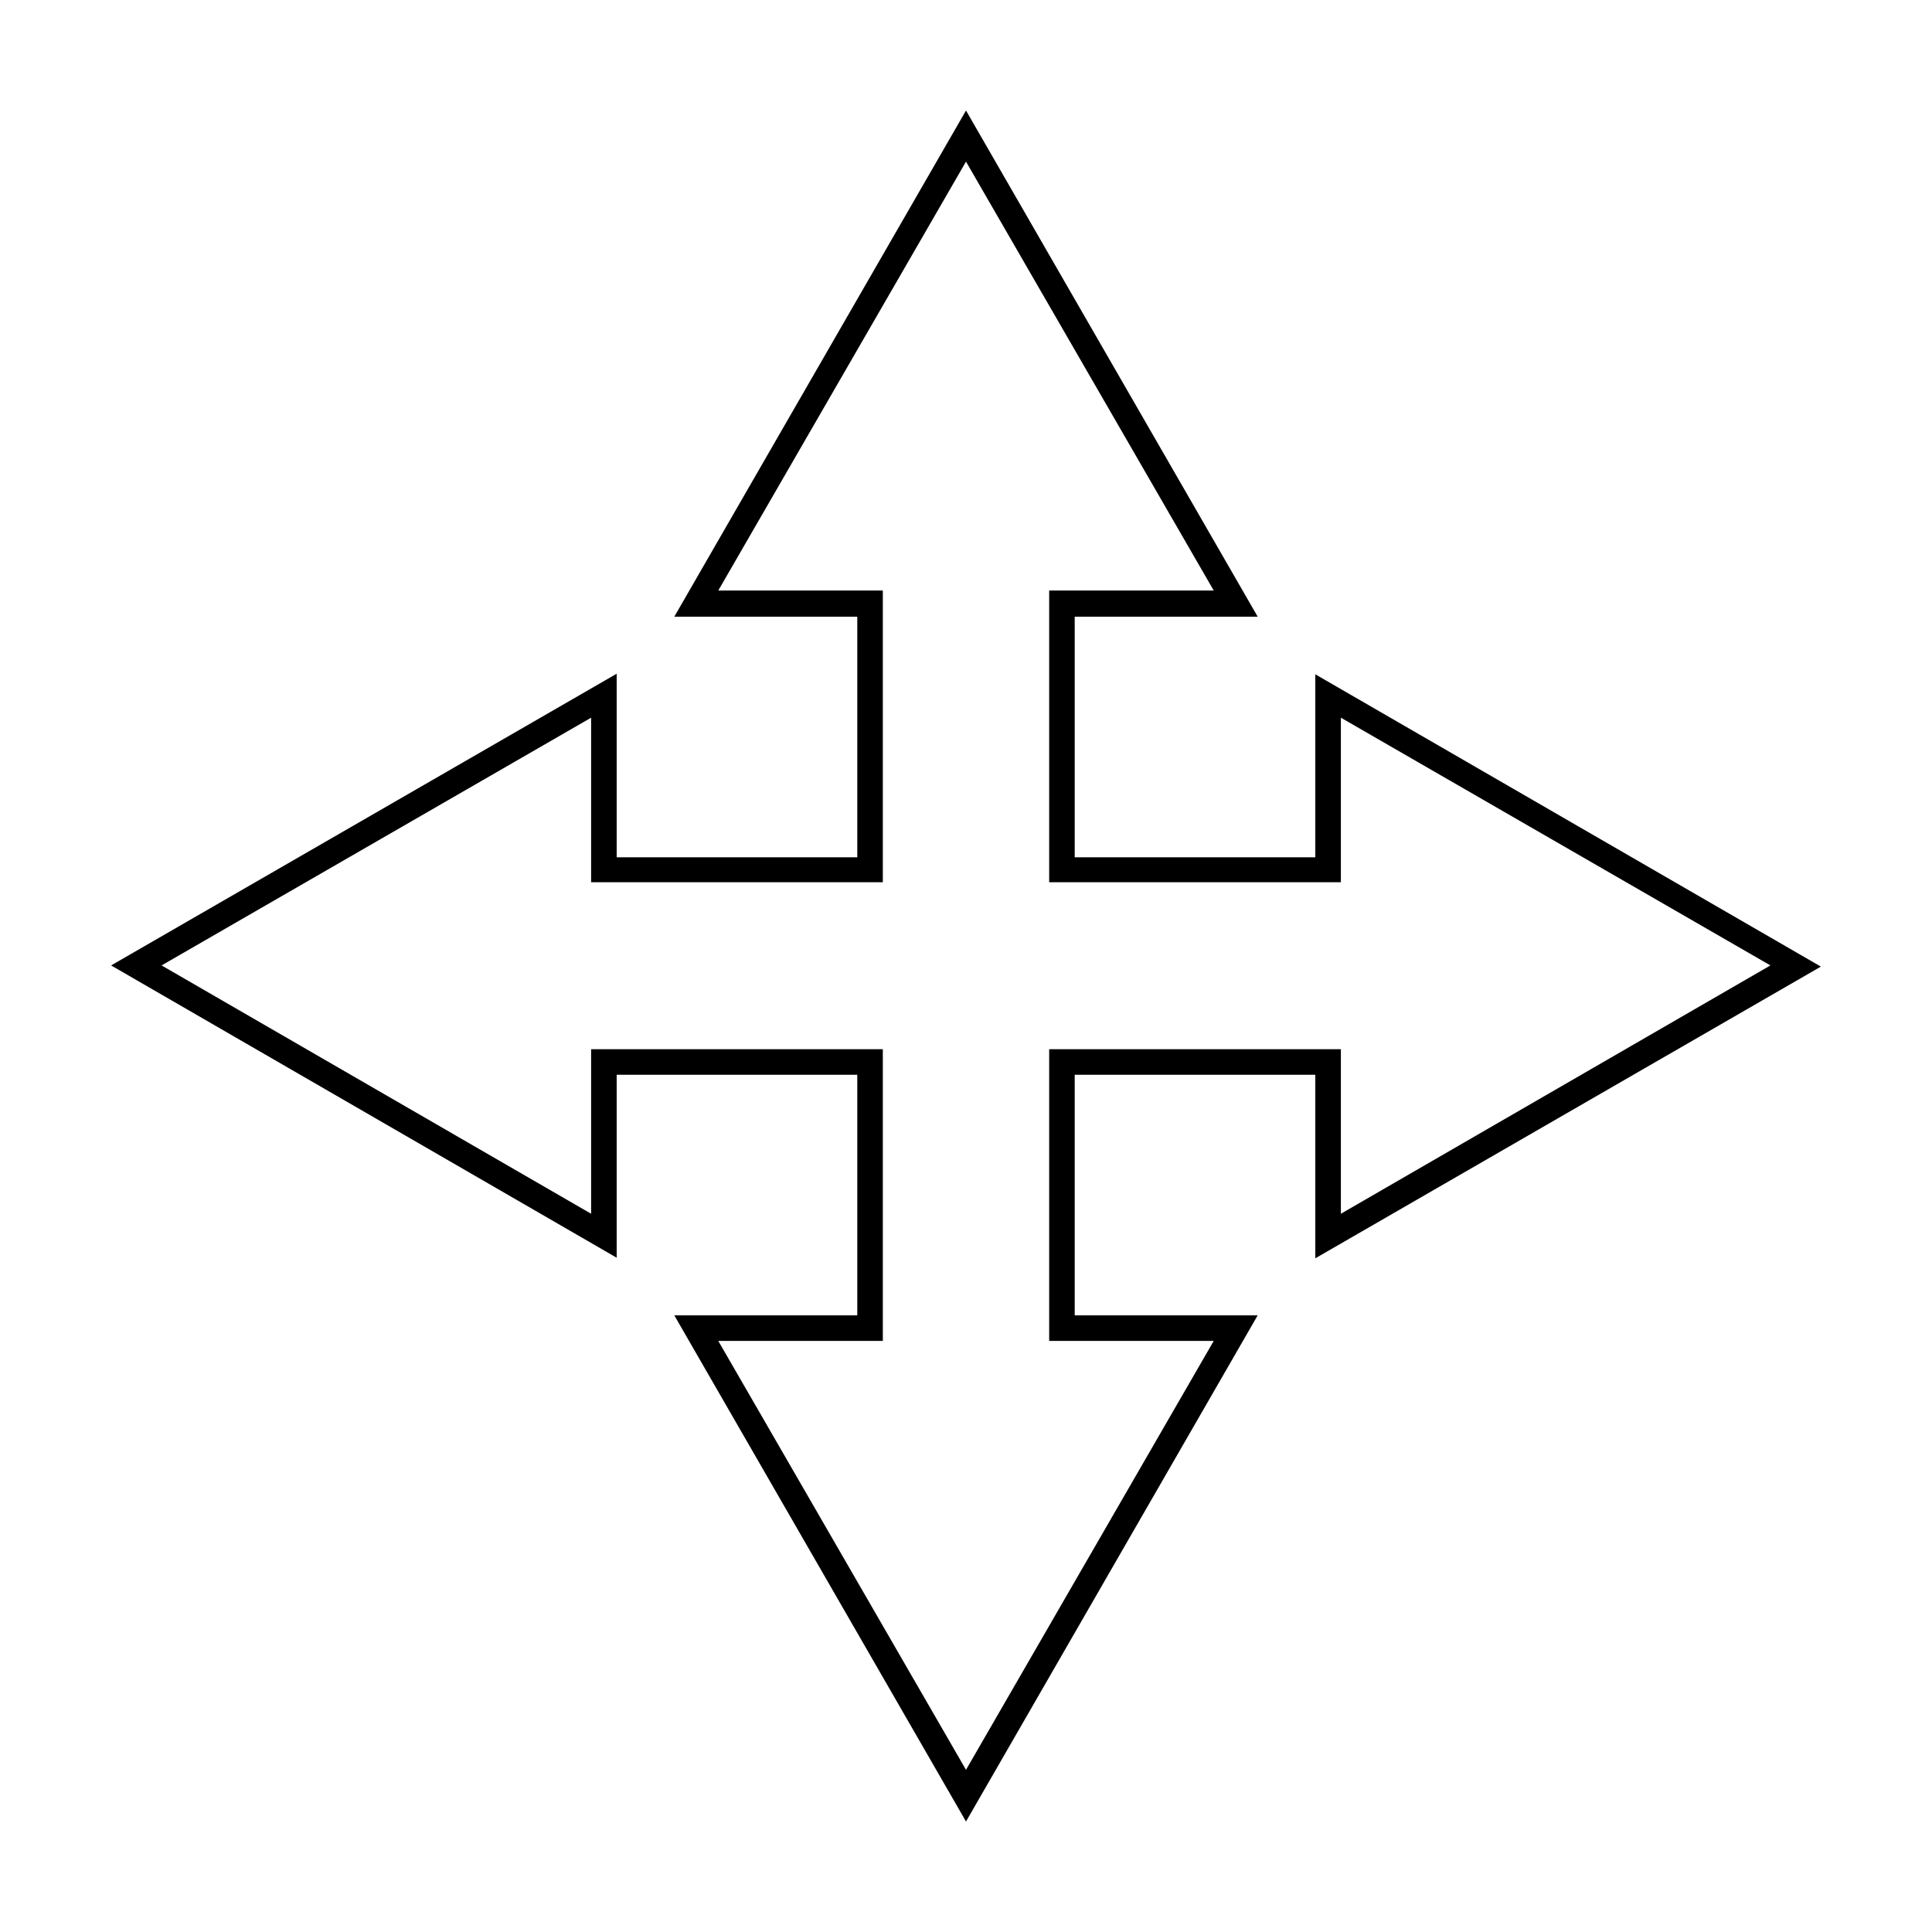
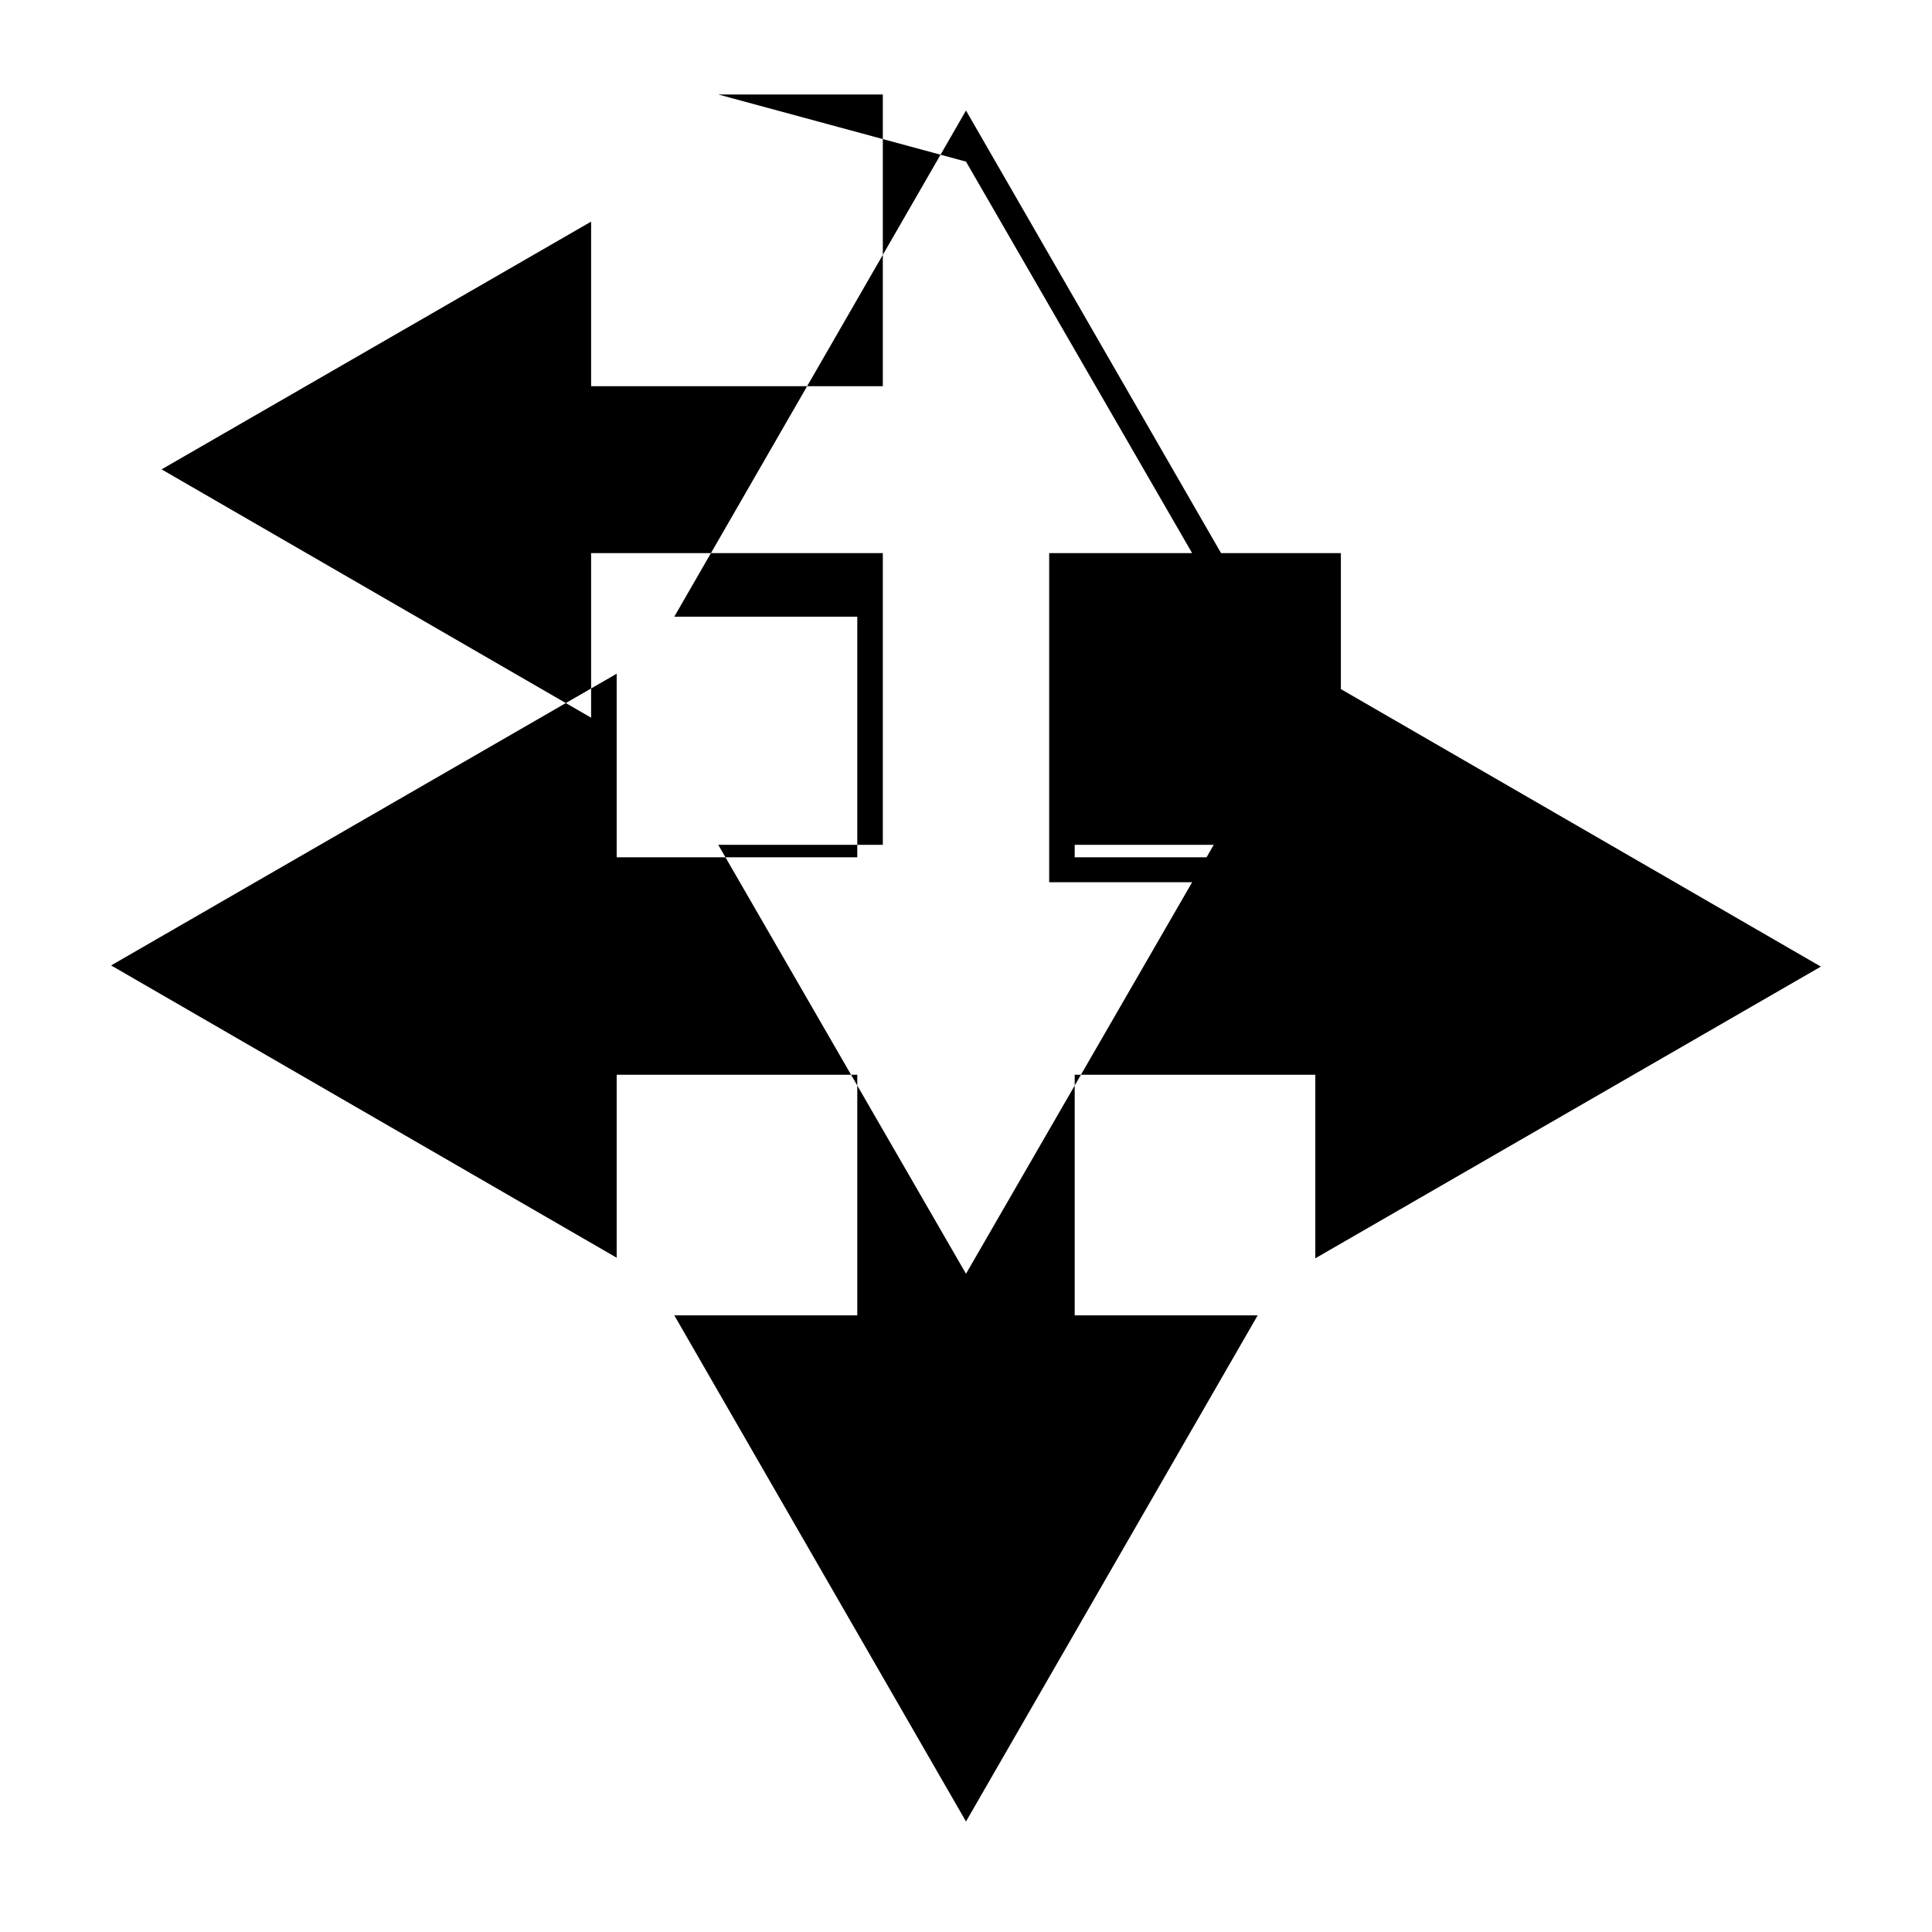
<svg xmlns="http://www.w3.org/2000/svg" fill="#000000" width="800px" height="800px" version="1.1" viewBox="144 144 512 512">
-   <path d="m400 173.29-77.305 134.14h48.492v63.762h-63.762v-48.648l-133.98 77.305 133.98 77.461v-48.492h63.762v63.762h-48.492l77.305 134.14 77.301-134.14h-48.492v-63.762h63.762v48.648l133.98-77.305-133.98-77.461v48.492h-63.762v-63.762h48.492zm0 13.539 65.652 113.67h-43.609v77.305h77.305v-43.609l113.83 65.652-113.83 65.809v-43.609h-77.305v77.305h43.609l-65.652 113.67-65.652-113.67h43.609v-77.305h-77.305v43.609l-113.83-65.809 113.83-65.652v43.609h77.305v-77.305h-43.609z" />
+   <path d="m400 173.29-77.305 134.14h48.492v63.762h-63.762v-48.648l-133.98 77.305 133.98 77.461v-48.492h63.762v63.762h-48.492l77.305 134.14 77.301-134.14h-48.492v-63.762h63.762v48.648l133.98-77.305-133.98-77.461v48.492h-63.762v-63.762h48.492zm0 13.539 65.652 113.67h-43.609v77.305h77.305v-43.609v-43.609h-77.305v77.305h43.609l-65.652 113.67-65.652-113.67h43.609v-77.305h-77.305v43.609l-113.83-65.809 113.83-65.652v43.609h77.305v-77.305h-43.609z" />
</svg>